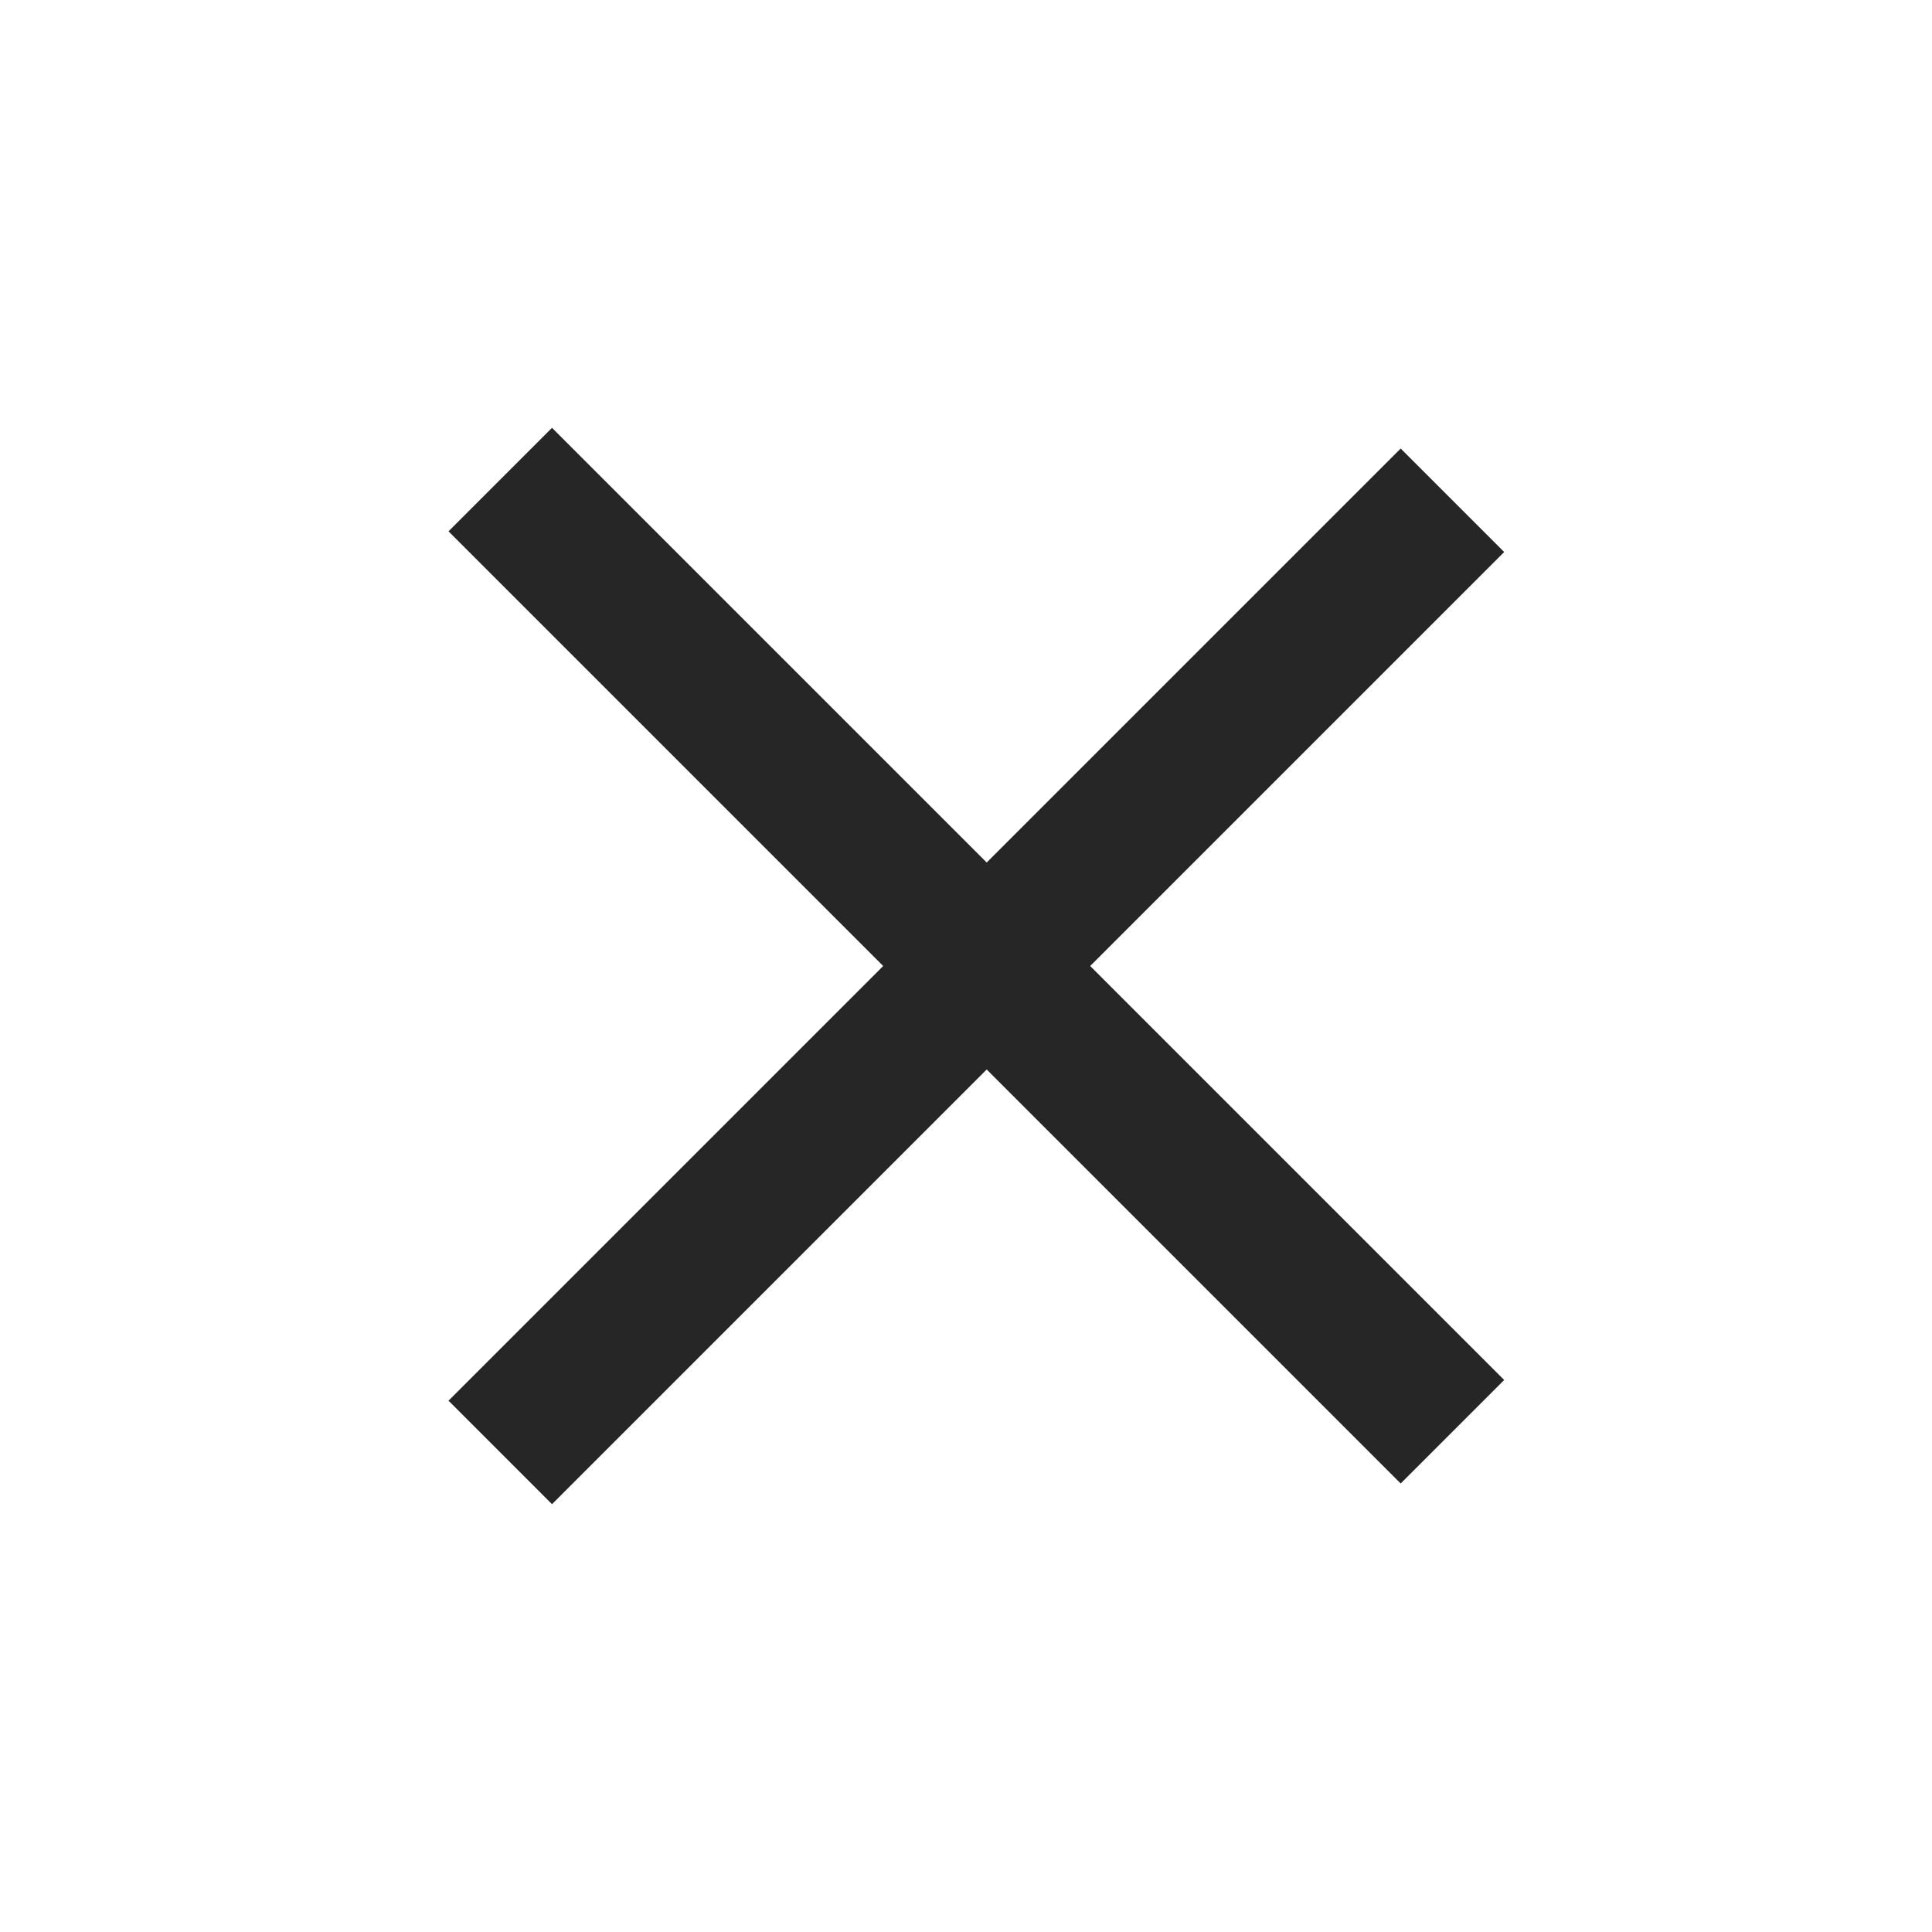
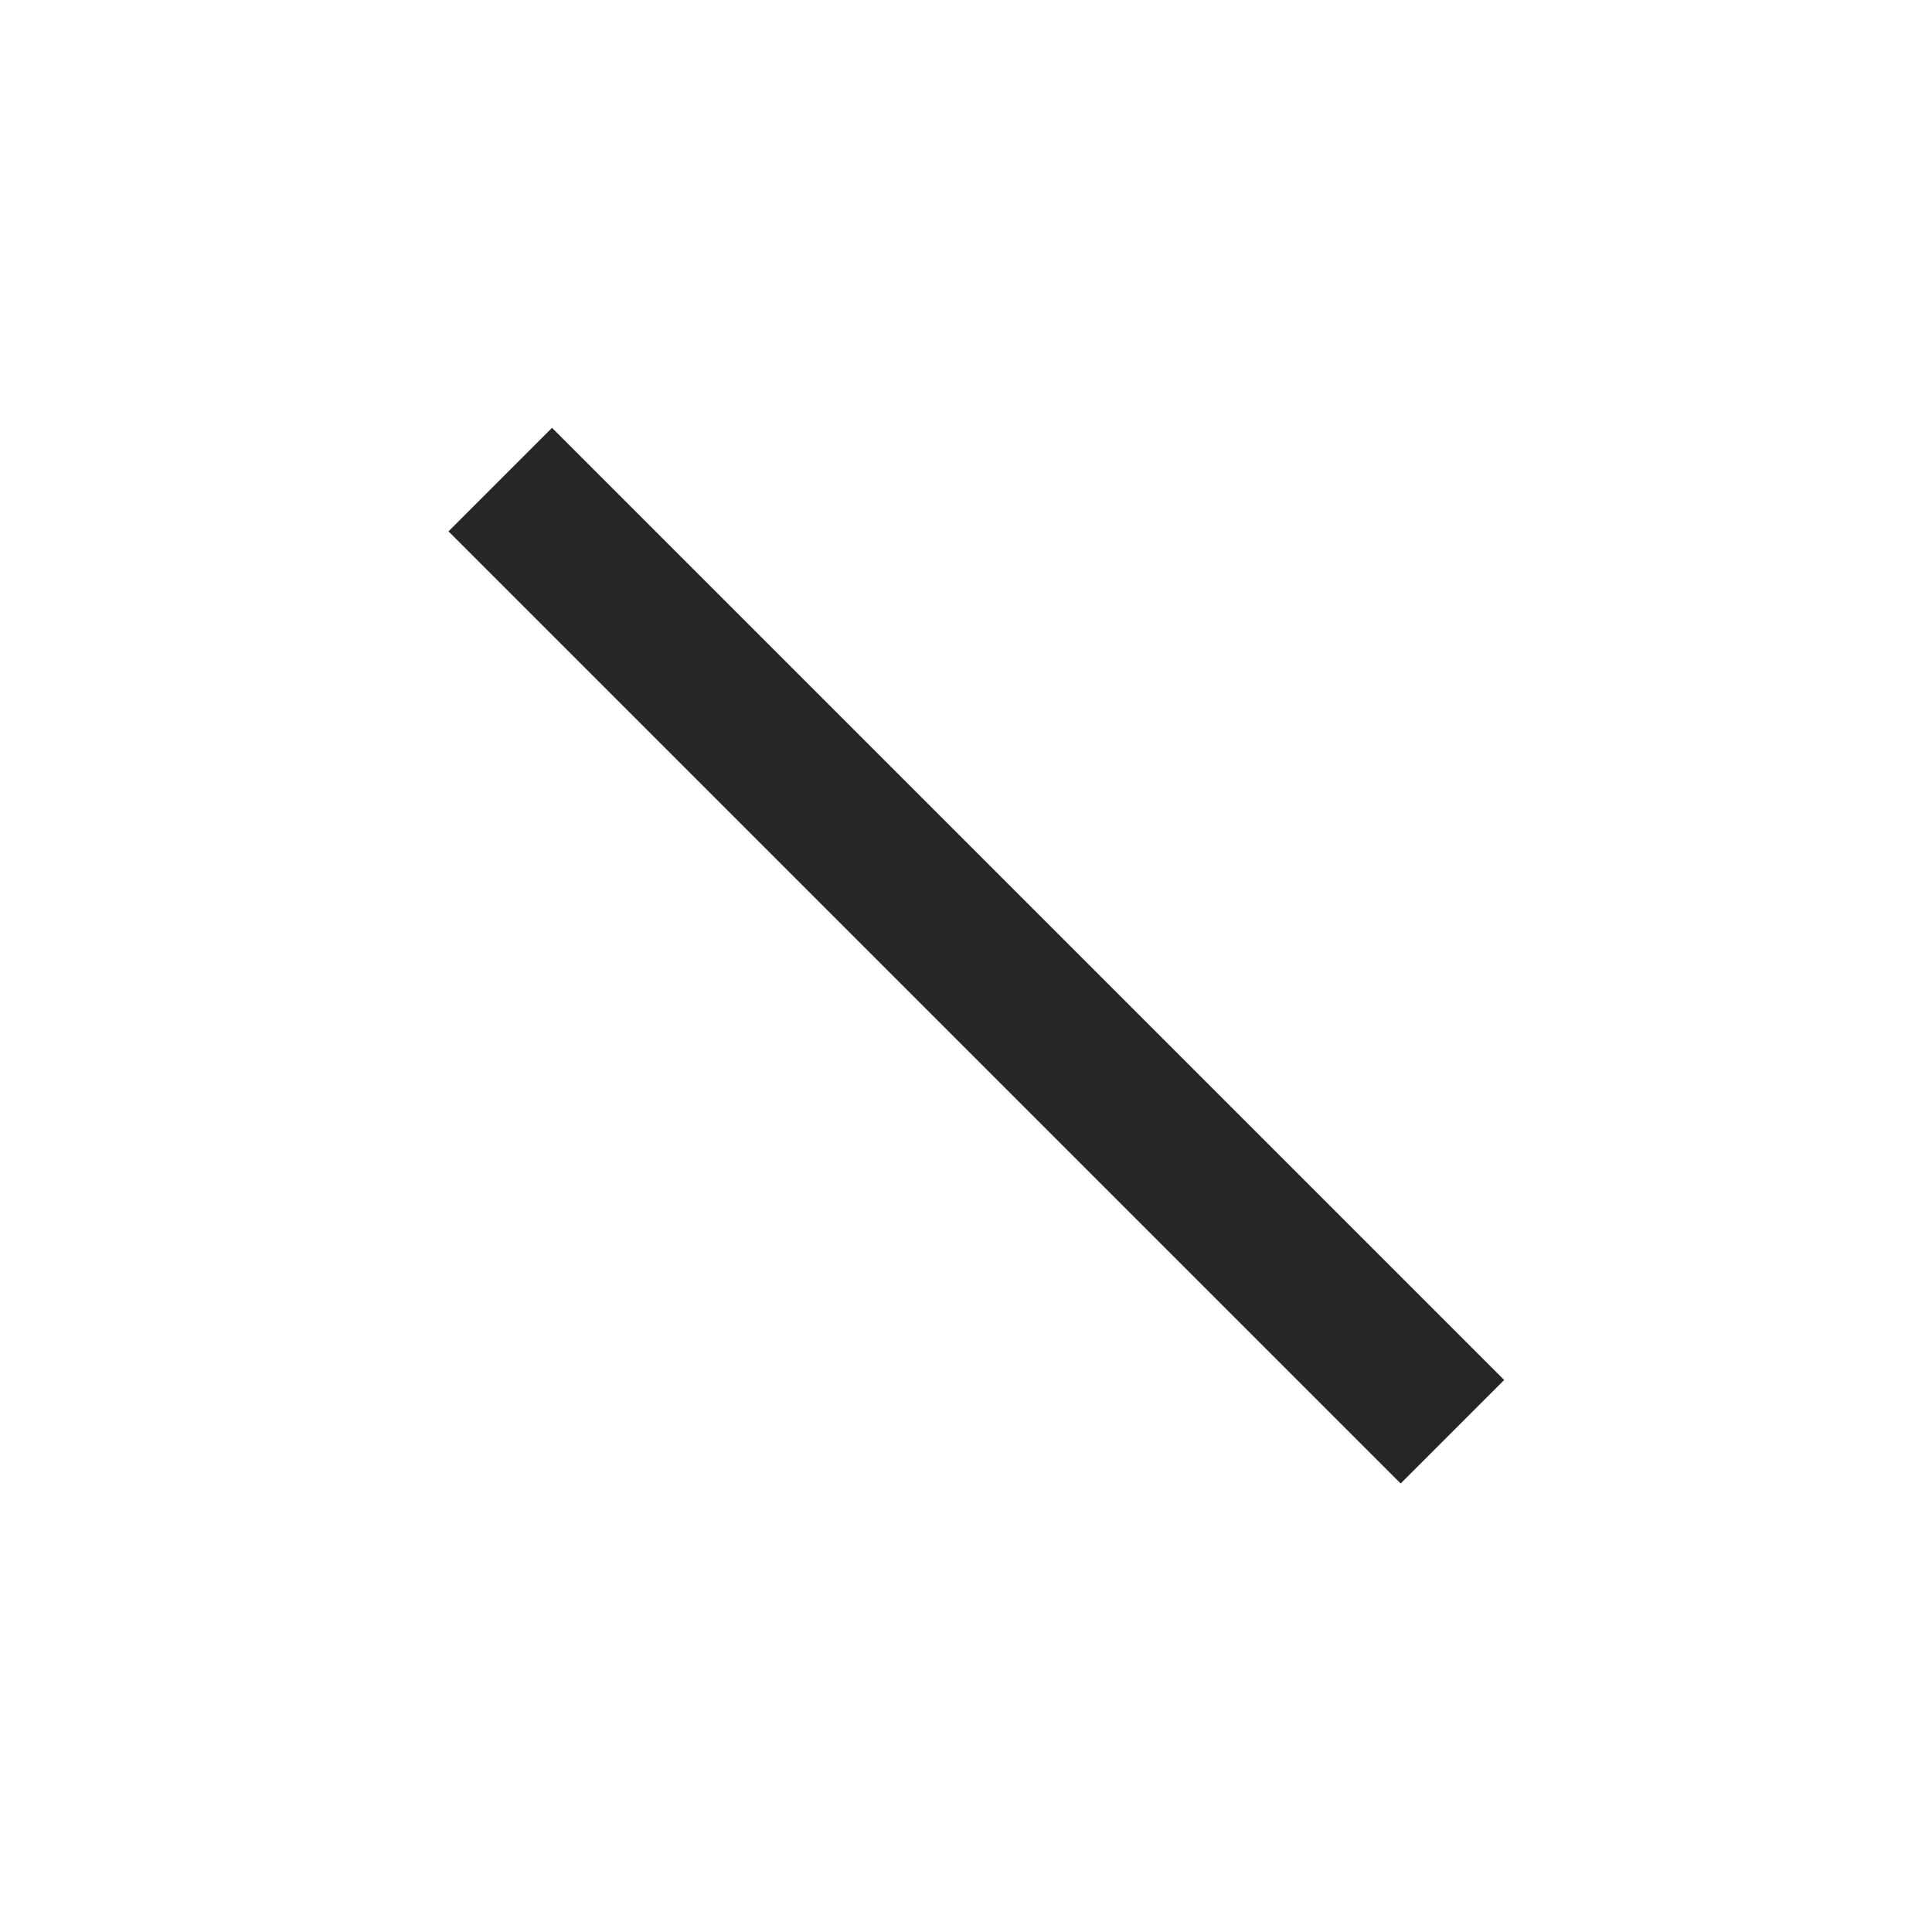
<svg xmlns="http://www.w3.org/2000/svg" width="66" height="66" viewBox="0 0 66 66" fill="none">
-   <line x1="49.617" y1="17.09" x2="17.09" y2="49.617" stroke="#262626" stroke-width="5" />
  <line x1="49.617" y1="48.91" x2="17.09" y2="16.383" stroke="#262626" stroke-width="5" />
</svg>